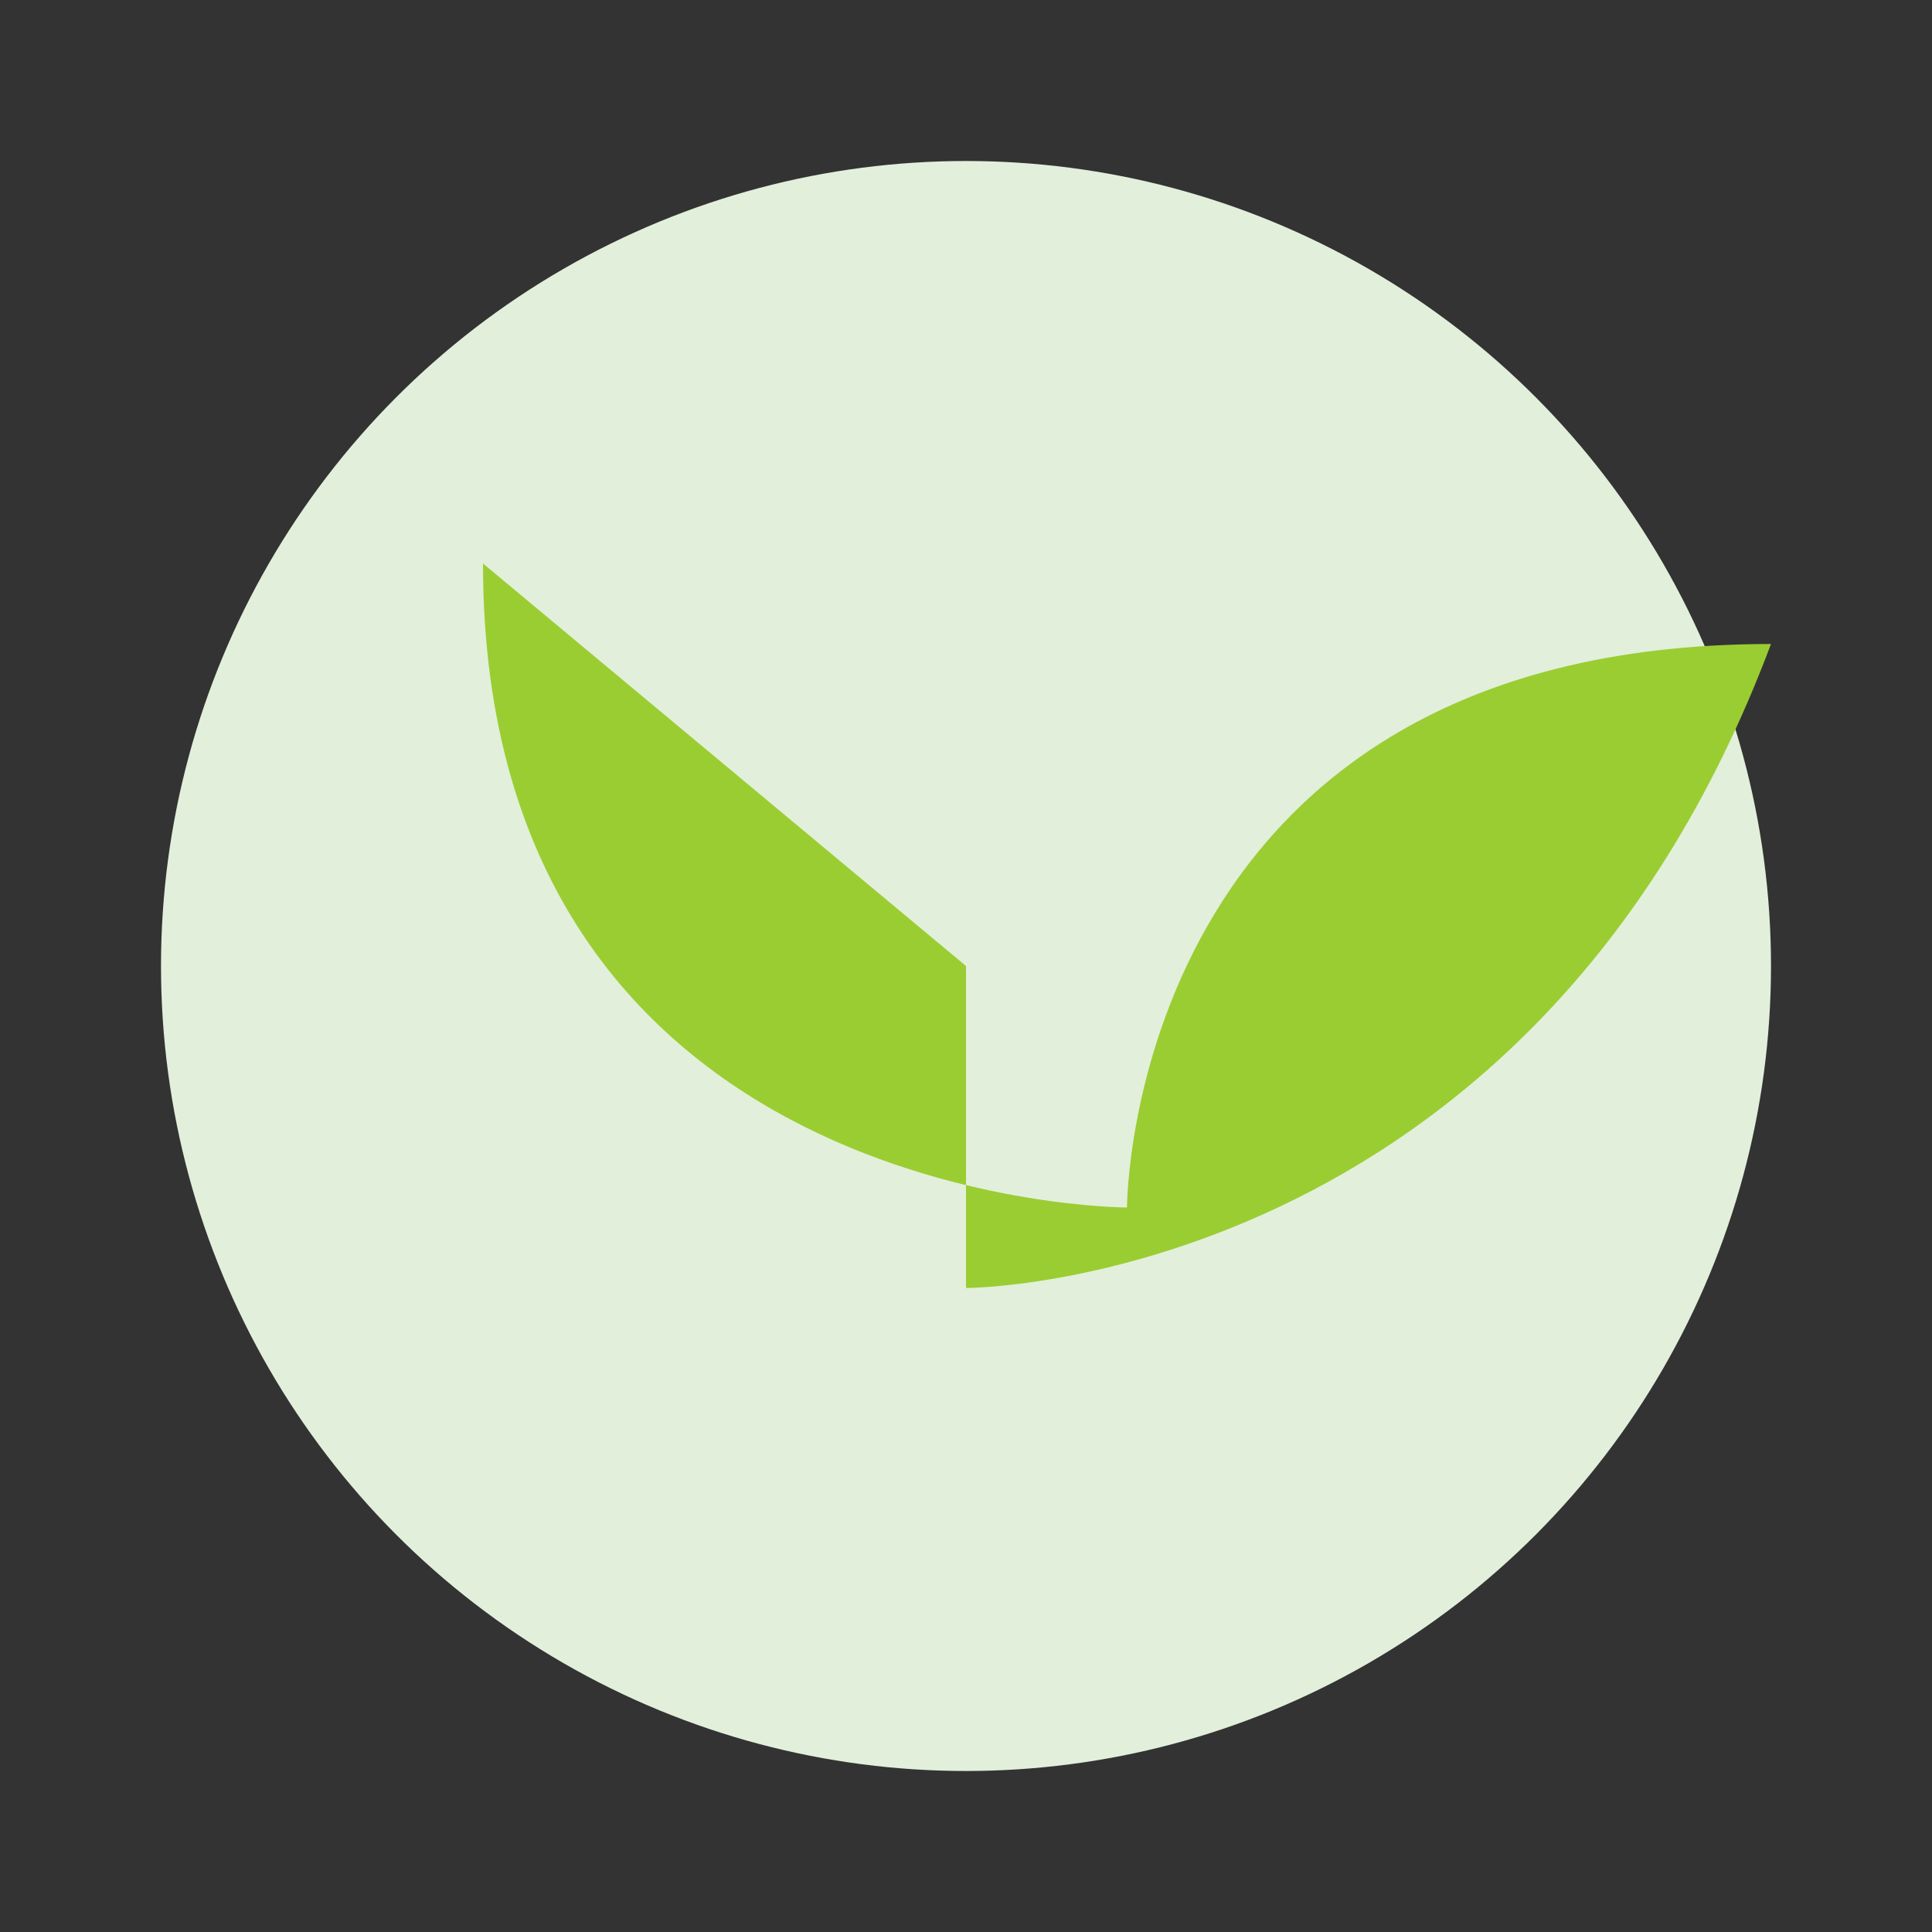
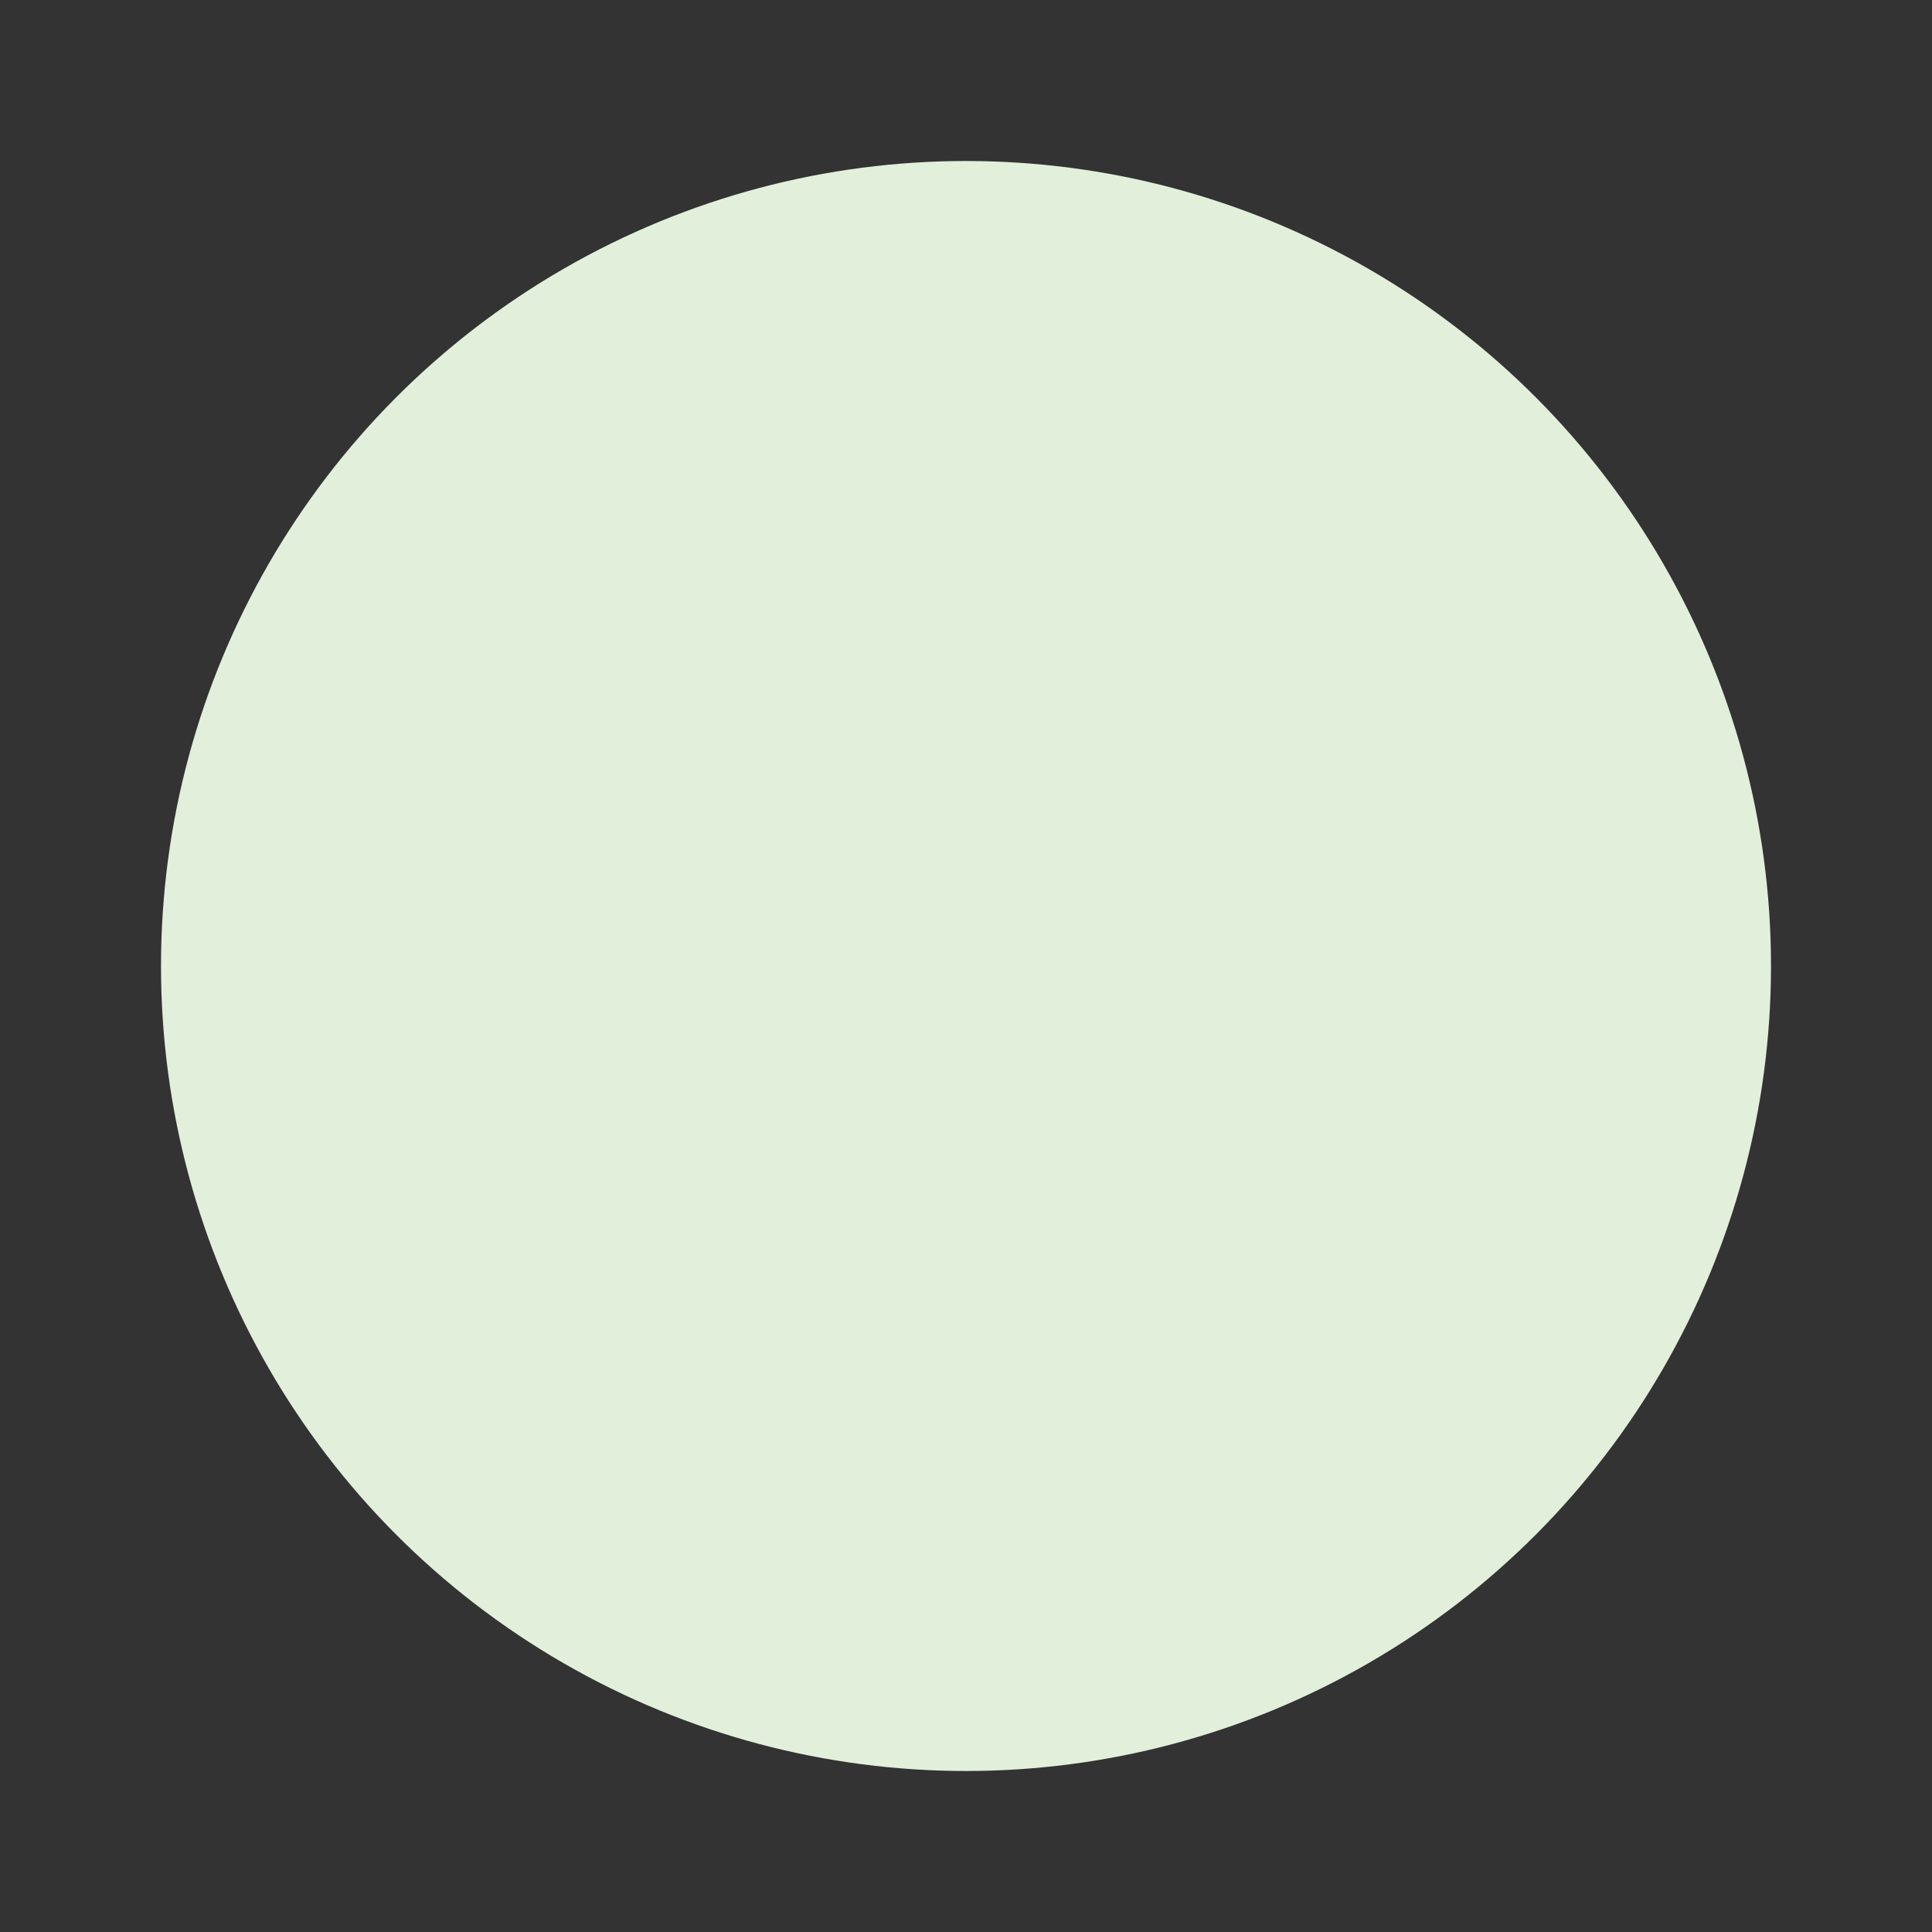
<svg xmlns="http://www.w3.org/2000/svg" width="24" height="24" viewBox="0 0 24 24">
  <rect x="0" y="0" width="24" height="24" fill="#333333" stroke="none" />
  <circle cx="12" cy="12" r="10" fill="#E2EFDB" />
-   <path d="M12 12L6 7c0 8 8 8 8 8s0-7 8-7c-3 8-10 8-10 8z" fill="#9ACD32" />
</svg>